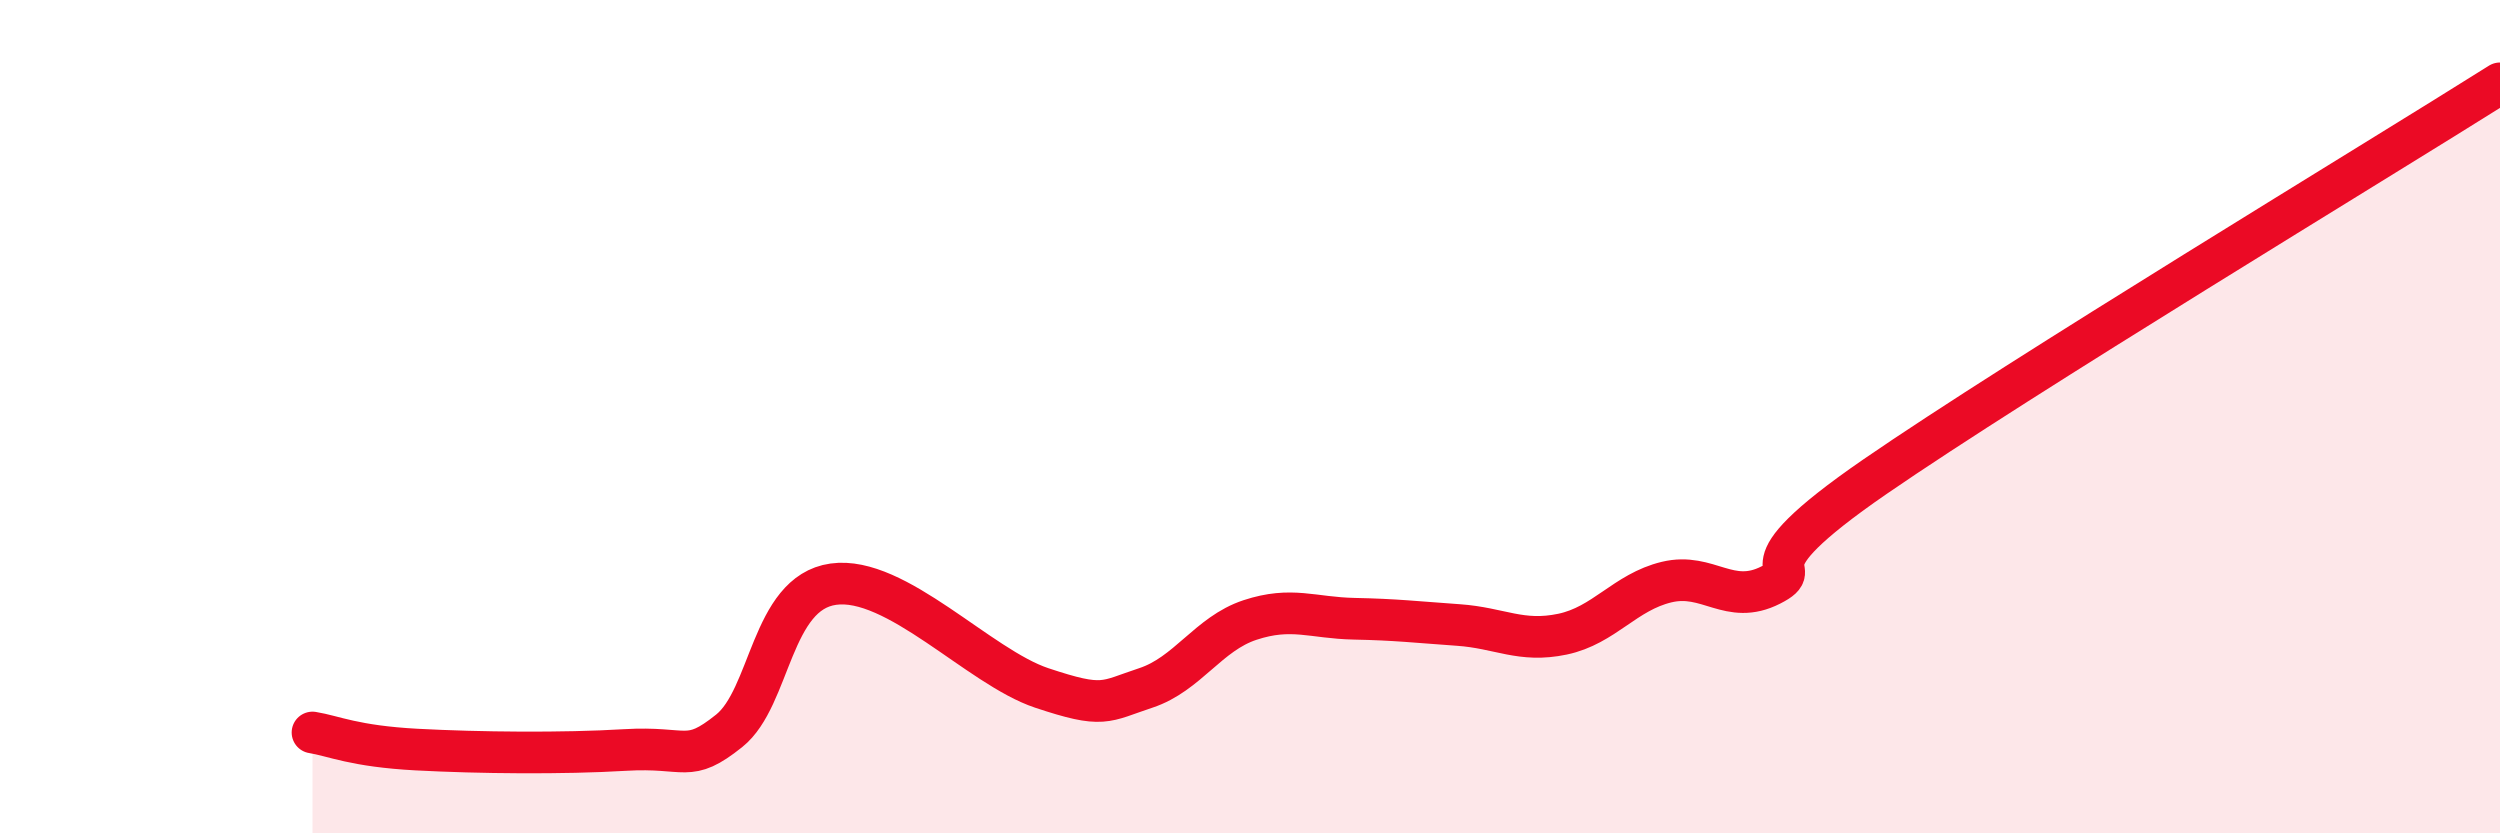
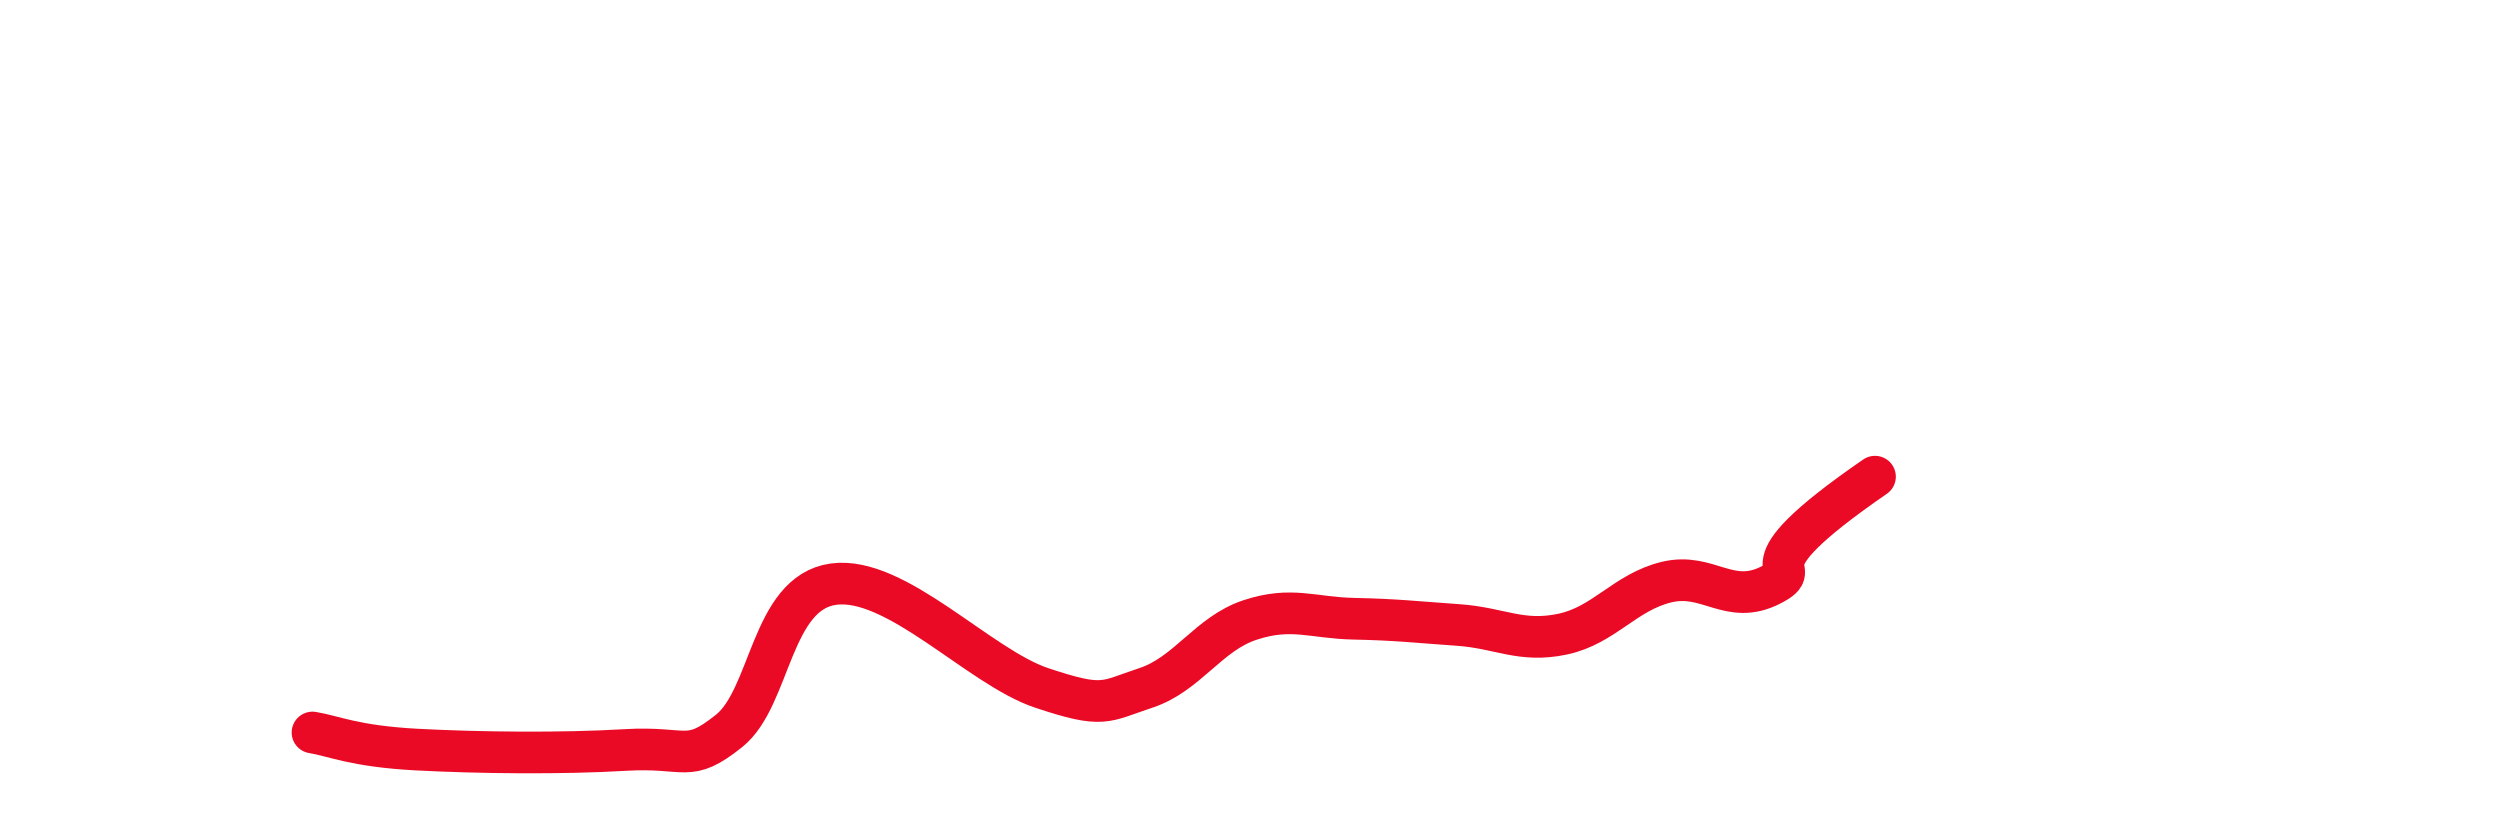
<svg xmlns="http://www.w3.org/2000/svg" width="60" height="20" viewBox="0 0 60 20">
-   <path d="M 7.5,17.58 C 8,17.66 8.5,17.91 10,17.99 C 11.5,18.07 13.5,18.09 15,18 C 16.5,17.91 16.5,18.34 17.5,17.54 C 18.5,16.74 18.5,14.23 20,14.02 C 21.5,13.81 23.5,16.01 25,16.51 C 26.5,17.01 26.5,16.84 27.5,16.51 C 28.5,16.18 29,15.21 30,14.88 C 31,14.55 31.5,14.83 32.5,14.85 C 33.5,14.87 34,14.93 35,15 C 36,15.07 36.5,15.43 37.5,15.22 C 38.5,15.01 39,14.21 40,13.97 C 41,13.73 41.5,14.55 42.5,14.04 C 43.5,13.53 41.5,13.85 45,11.44 C 48.5,9.03 57,3.89 60,2L60 20L7.5 20Z" fill="#EB0A25" opacity="0.1" stroke-linecap="round" stroke-linejoin="round" />
-   <path d="M 7.5,17.58 C 8,17.66 8.5,17.91 10,17.99 C 11.5,18.07 13.5,18.09 15,18 C 16.5,17.91 16.5,18.34 17.5,17.54 C 18.5,16.74 18.5,14.23 20,14.02 C 21.5,13.81 23.5,16.01 25,16.51 C 26.5,17.01 26.5,16.84 27.5,16.51 C 28.5,16.18 29,15.21 30,14.88 C 31,14.55 31.5,14.83 32.5,14.85 C 33.5,14.87 34,14.93 35,15 C 36,15.07 36.5,15.43 37.5,15.22 C 38.5,15.01 39,14.21 40,13.97 C 41,13.73 41.5,14.55 42.5,14.04 C 43.5,13.53 41.5,13.85 45,11.44 C 48.5,9.03 57,3.89 60,2" stroke="#EB0A25" stroke-width="1" fill="none" stroke-linecap="round" stroke-linejoin="round" />
+   <path d="M 7.5,17.58 C 8,17.66 8.5,17.91 10,17.99 C 11.5,18.07 13.5,18.09 15,18 C 16.5,17.91 16.5,18.34 17.5,17.54 C 18.5,16.74 18.5,14.23 20,14.02 C 21.5,13.81 23.5,16.01 25,16.51 C 26.5,17.01 26.5,16.84 27.5,16.51 C 28.5,16.18 29,15.21 30,14.88 C 31,14.55 31.5,14.83 32.5,14.85 C 33.5,14.87 34,14.93 35,15 C 36,15.07 36.5,15.43 37.5,15.22 C 38.5,15.01 39,14.21 40,13.97 C 41,13.73 41.5,14.55 42.5,14.04 C 43.5,13.53 41.5,13.85 45,11.44 " stroke="#EB0A25" stroke-width="1" fill="none" stroke-linecap="round" stroke-linejoin="round" />
</svg>